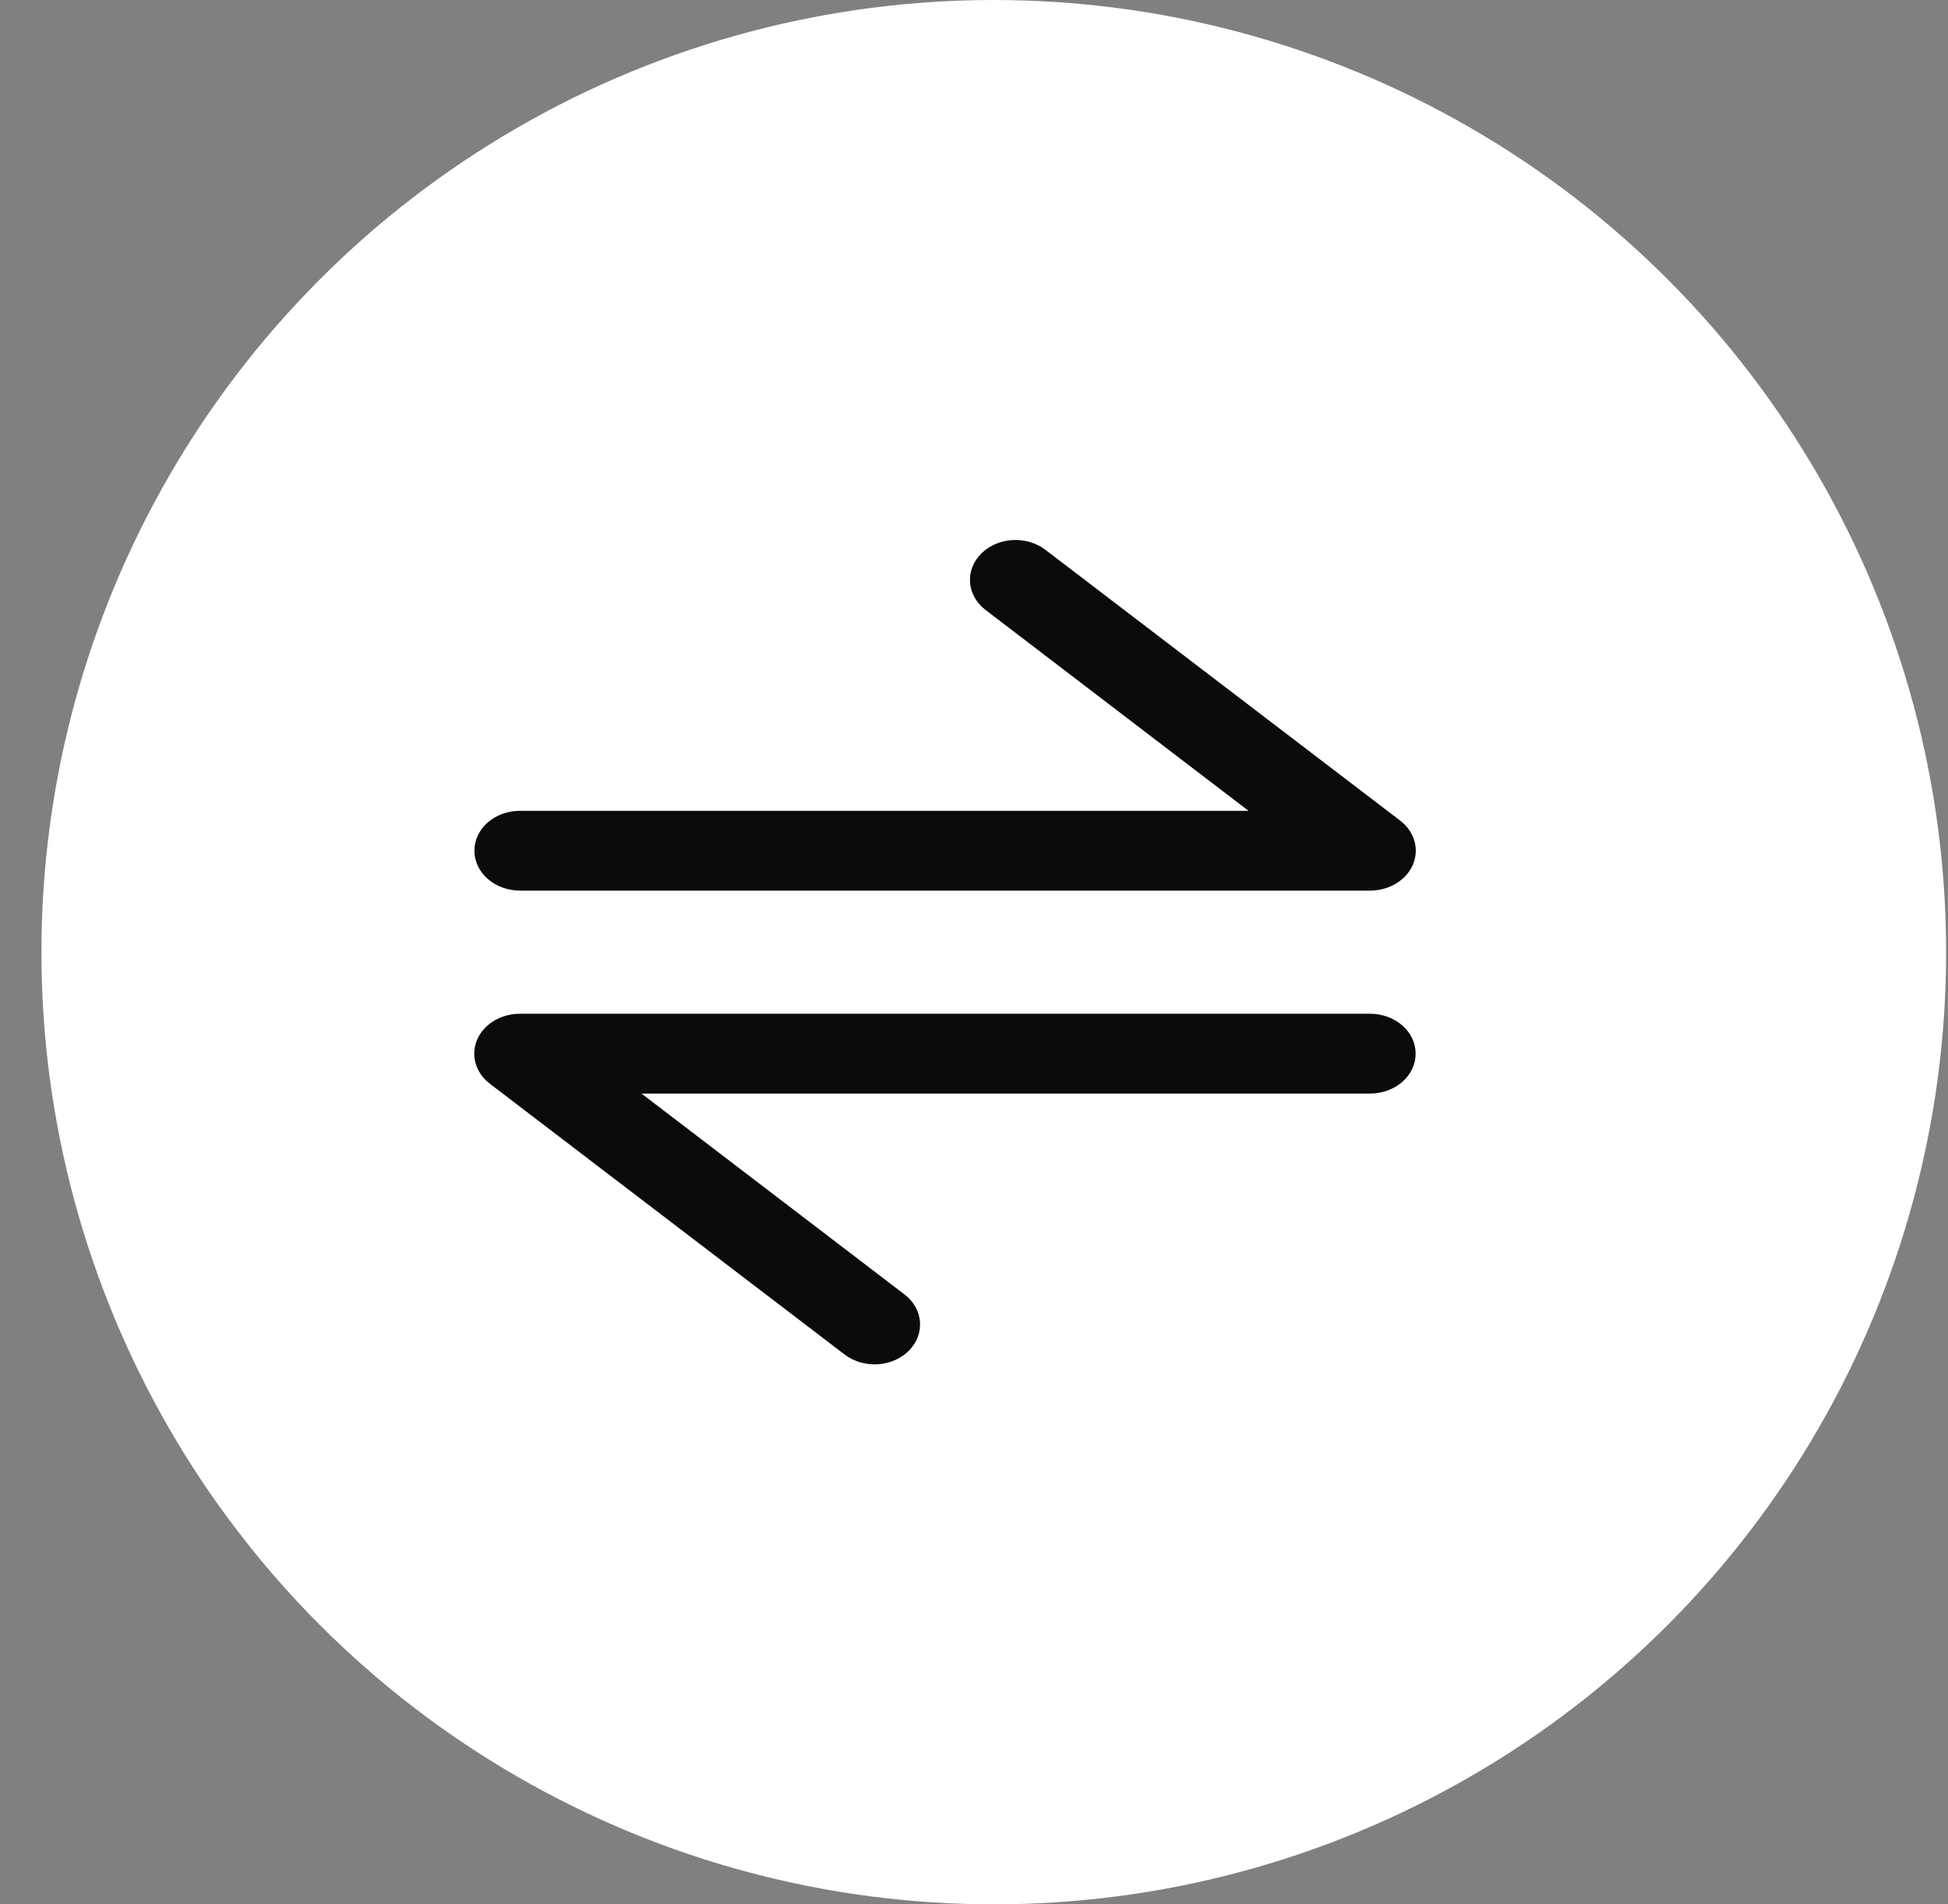
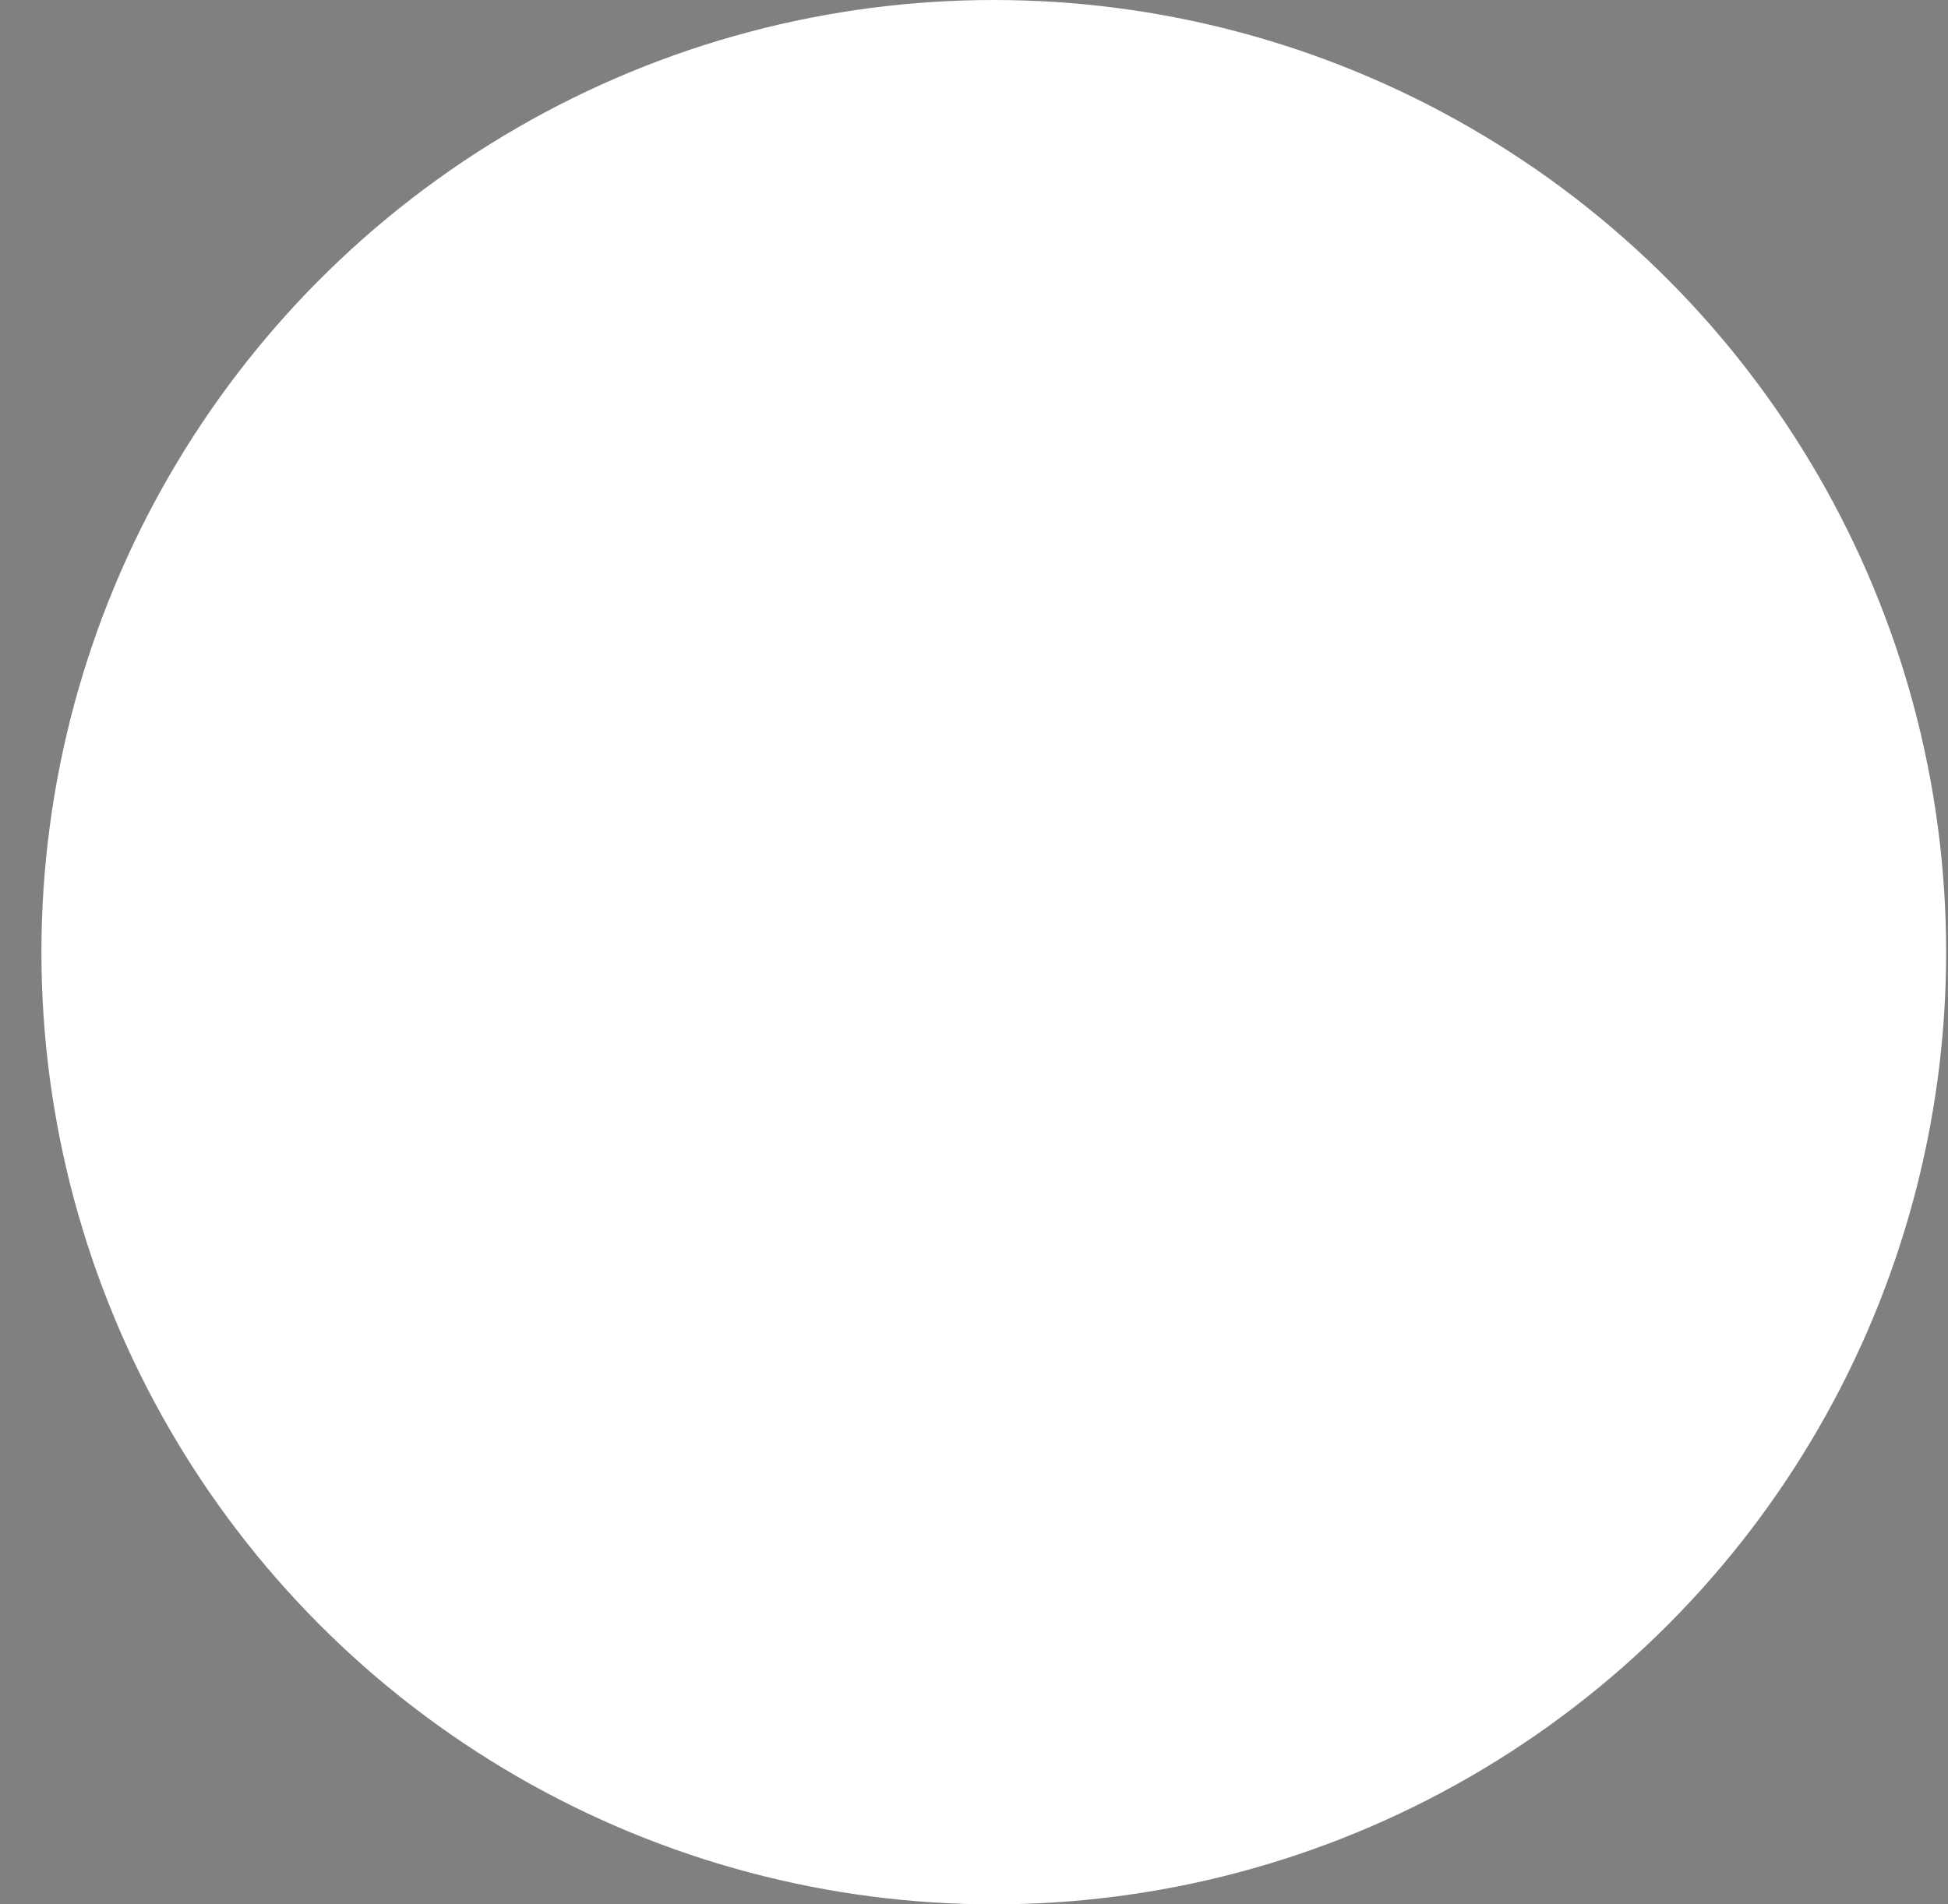
<svg xmlns="http://www.w3.org/2000/svg" width="45" height="44" viewBox="0 0 45 44" fill="none">
  <rect x="0" y="0" width="45" height="44" fill="#808080" stroke="none" />
  <circle cx="22.957" cy="22" r="22" fill="white" />
-   <path fill-rule="evenodd" clip-rule="evenodd" d="M22.665 12.792C22.849 12.608 23.108 12.495 23.386 12.478C23.665 12.462 23.939 12.543 24.149 12.703L32.342 18.958C32.504 19.082 32.62 19.245 32.673 19.428C32.726 19.61 32.714 19.802 32.639 19.978C32.563 20.155 32.428 20.306 32.252 20.413C32.075 20.52 31.865 20.577 31.65 20.577L12.011 20.577C11.732 20.577 11.464 20.48 11.267 20.307C11.069 20.134 10.959 19.9 10.959 19.655C10.959 19.411 11.069 19.176 11.267 19.003C11.464 18.831 11.732 18.734 12.011 18.734L28.842 18.734L22.767 14.093C22.557 13.933 22.428 13.706 22.409 13.462C22.39 13.218 22.482 12.976 22.665 12.792ZM20.996 31.208C20.812 31.392 20.553 31.505 20.275 31.522C19.996 31.538 19.722 31.457 19.512 31.297L11.319 25.042C11.157 24.918 11.041 24.755 10.988 24.572C10.935 24.39 10.947 24.198 11.022 24.022C11.098 23.845 11.233 23.694 11.409 23.587C11.586 23.48 11.796 23.423 12.011 23.423L31.65 23.423C31.929 23.423 32.197 23.52 32.394 23.693C32.592 23.866 32.702 24.1 32.702 24.345C32.702 24.589 32.592 24.824 32.394 24.997C32.197 25.169 31.929 25.267 31.65 25.267L14.819 25.267L20.893 29.907C21.104 30.067 21.233 30.294 21.252 30.538C21.271 30.782 21.179 31.024 20.996 31.208Z" fill="#0B0B0B" />
</svg>